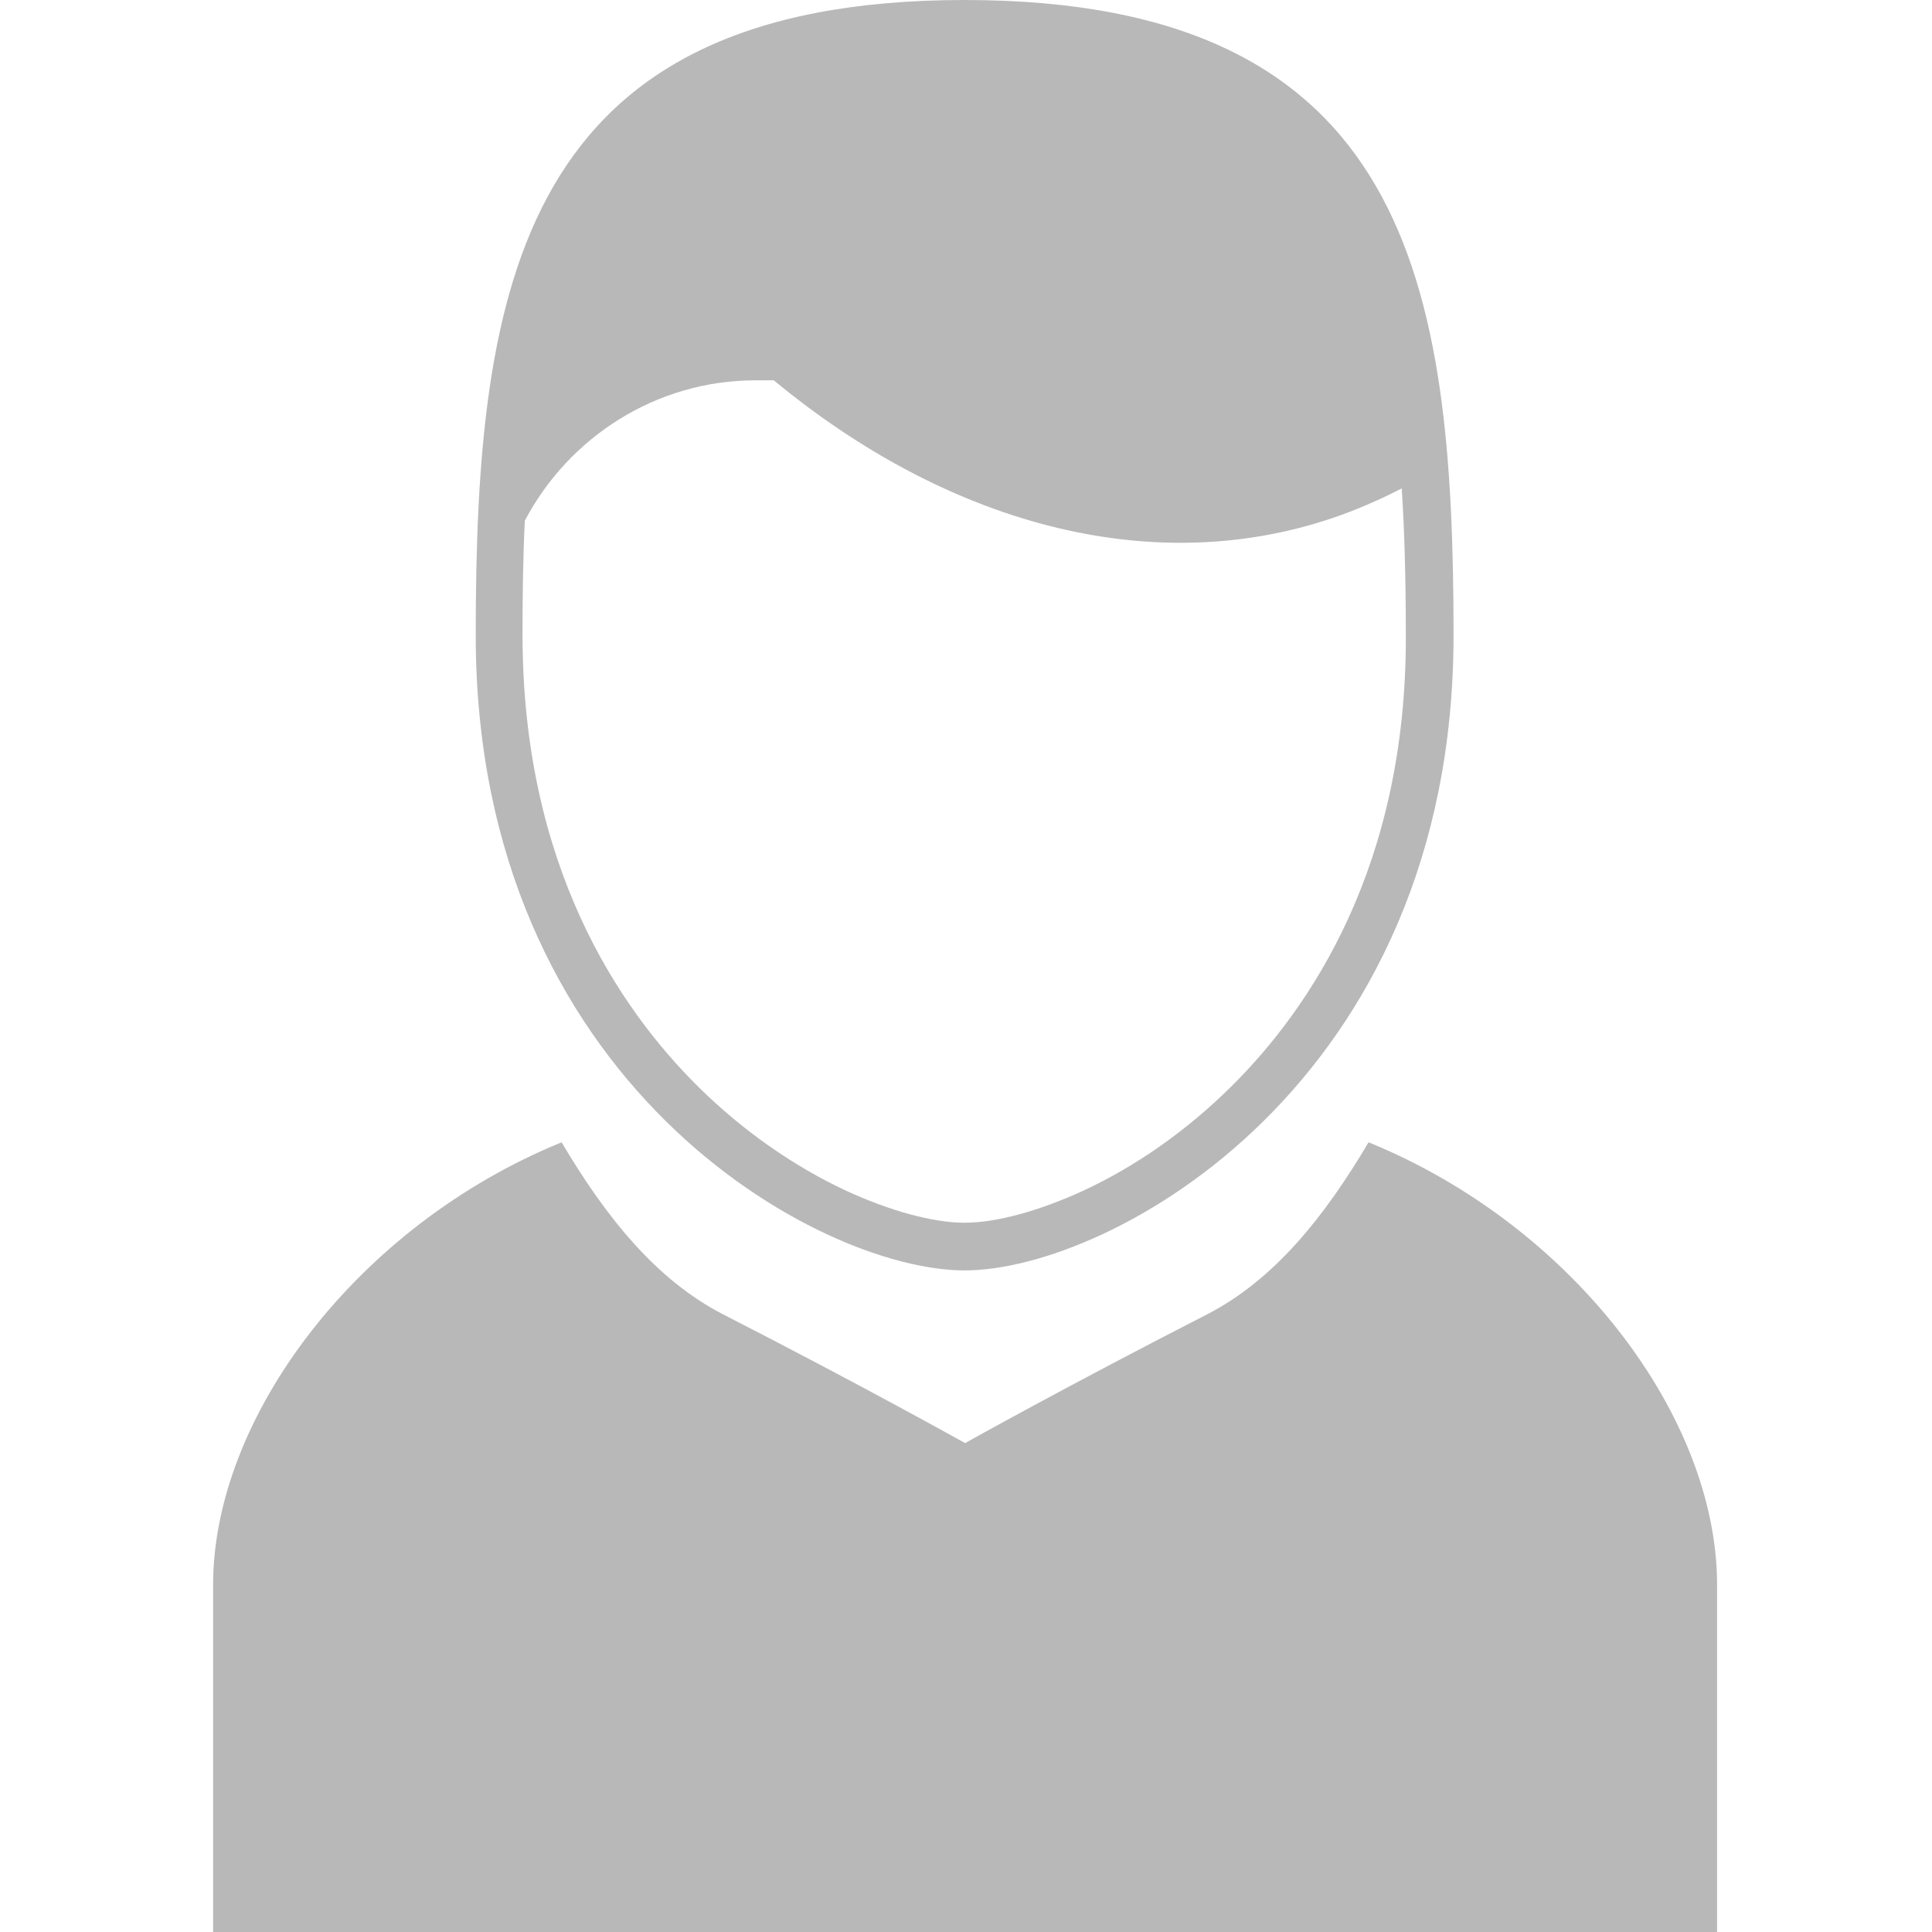
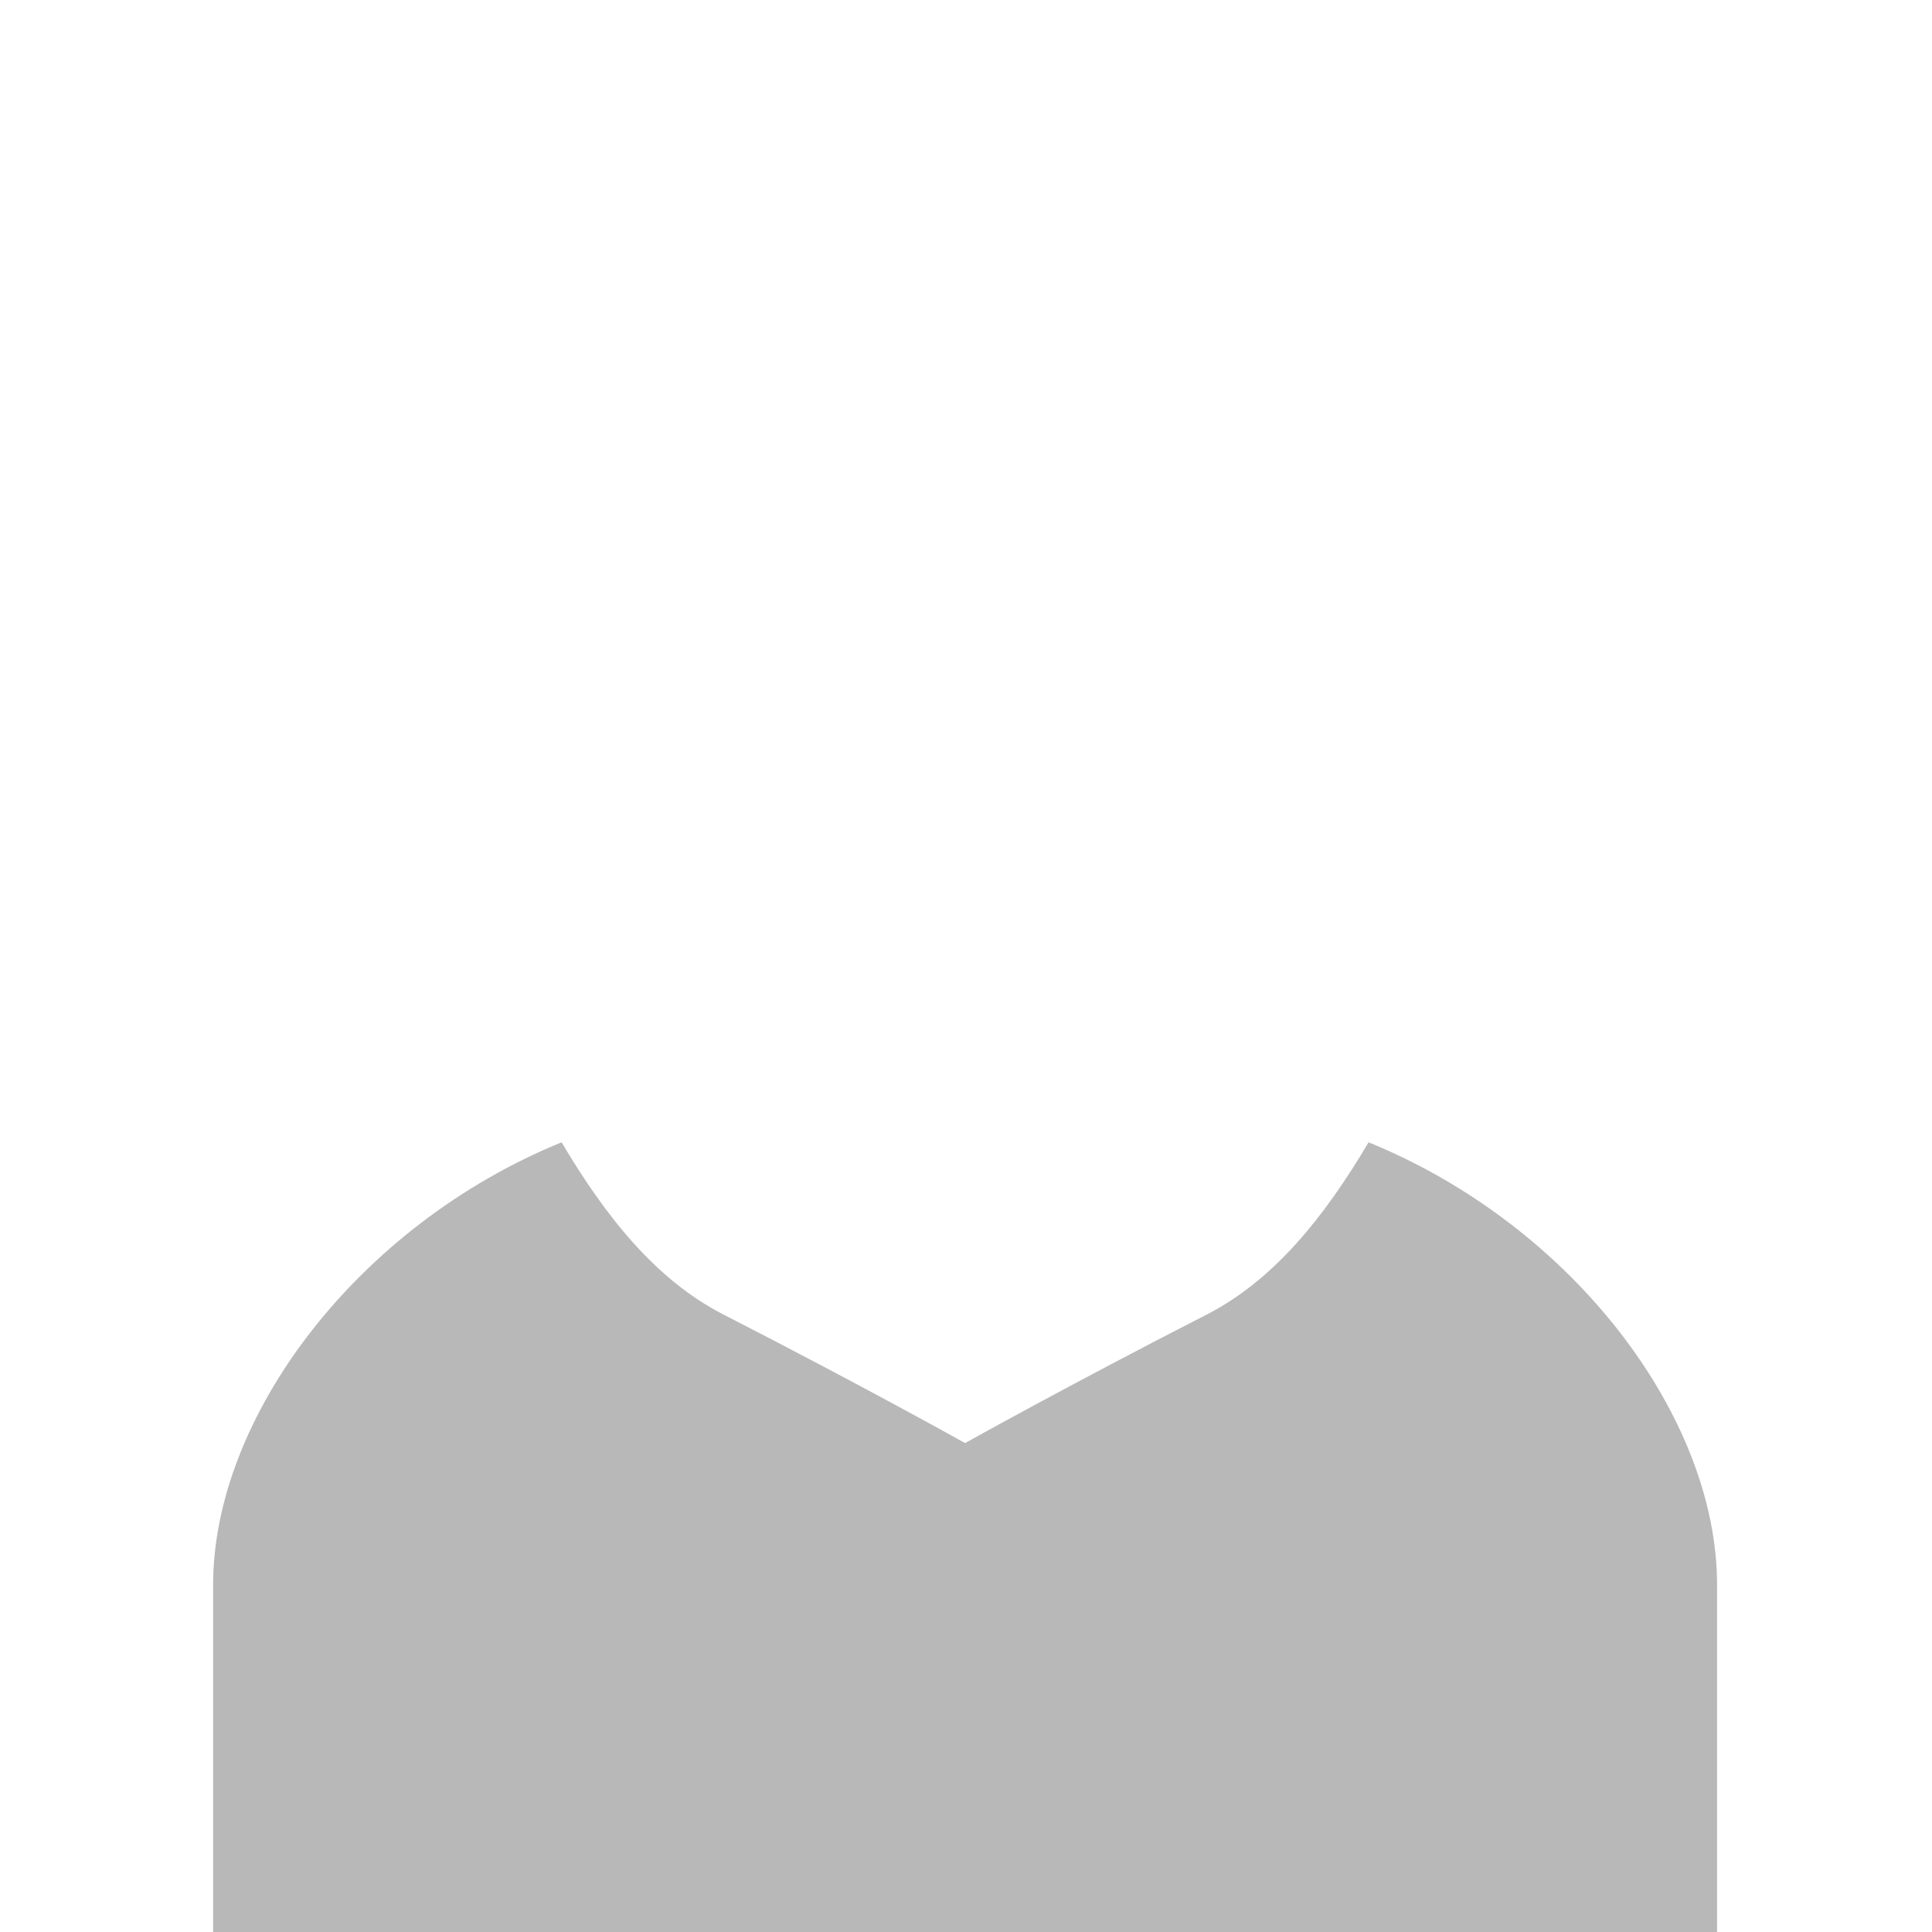
<svg xmlns="http://www.w3.org/2000/svg" version="1.1" id="Layer_1" x="0px" y="0px" viewBox="0 0 425.2 425.2" style="enable-background:new 0 0 425.2 425.2;" xml:space="preserve">
  <style type="text/css">
	.st0{fill:#B8B8B8;}
</style>
  <g>
    <path class="st0" d="M301.2,251.4c-9.7,16.4-20.8,30.3-35.6,37.9c-30.5,15.6-53.2,28.3-53.2,28.3s-22.7-12.7-53.2-28.3   c-14.8-7.6-25.9-21.5-35.6-37.9c-45.1,18.4-76.7,60.6-76.7,97.4c0,38.8,0,76.5,0,76.5h165.5h165.5c0,0,0-37.7,0-76.5   C377.9,311.9,346.3,269.8,301.2,251.4z" />
-     <path class="st0" d="M212.3,0c-97.8,0-107.6,62.6-107.6,139.8c0,98.6,75.5,139.8,107.6,139.8s107.6-41.2,107.6-139.8   C319.9,62.6,310.2,0,212.3,0z M270.9,239.2c-9.7,9.6-20.9,17.5-32.6,22.9c-9.6,4.4-19,7-26,7s-16.4-2.6-26-7   c-11.6-5.4-22.9-13.3-32.6-22.9c-17.6-17.4-38.7-48.8-38.7-99.5c0-8.4,0.1-16.8,0.5-25.1c9.7-18.4,28.9-30.9,50.8-30.9   c1.3,0,2.7,0,4,0c37.7,31.2,82.5,44,123,30.3c5.3-1.8,10.3-4,15.2-6.5c0.6,9.3,0.9,19.8,0.9,32.2   C309.6,190.4,288.5,221.8,270.9,239.2z" />
  </g>
</svg>